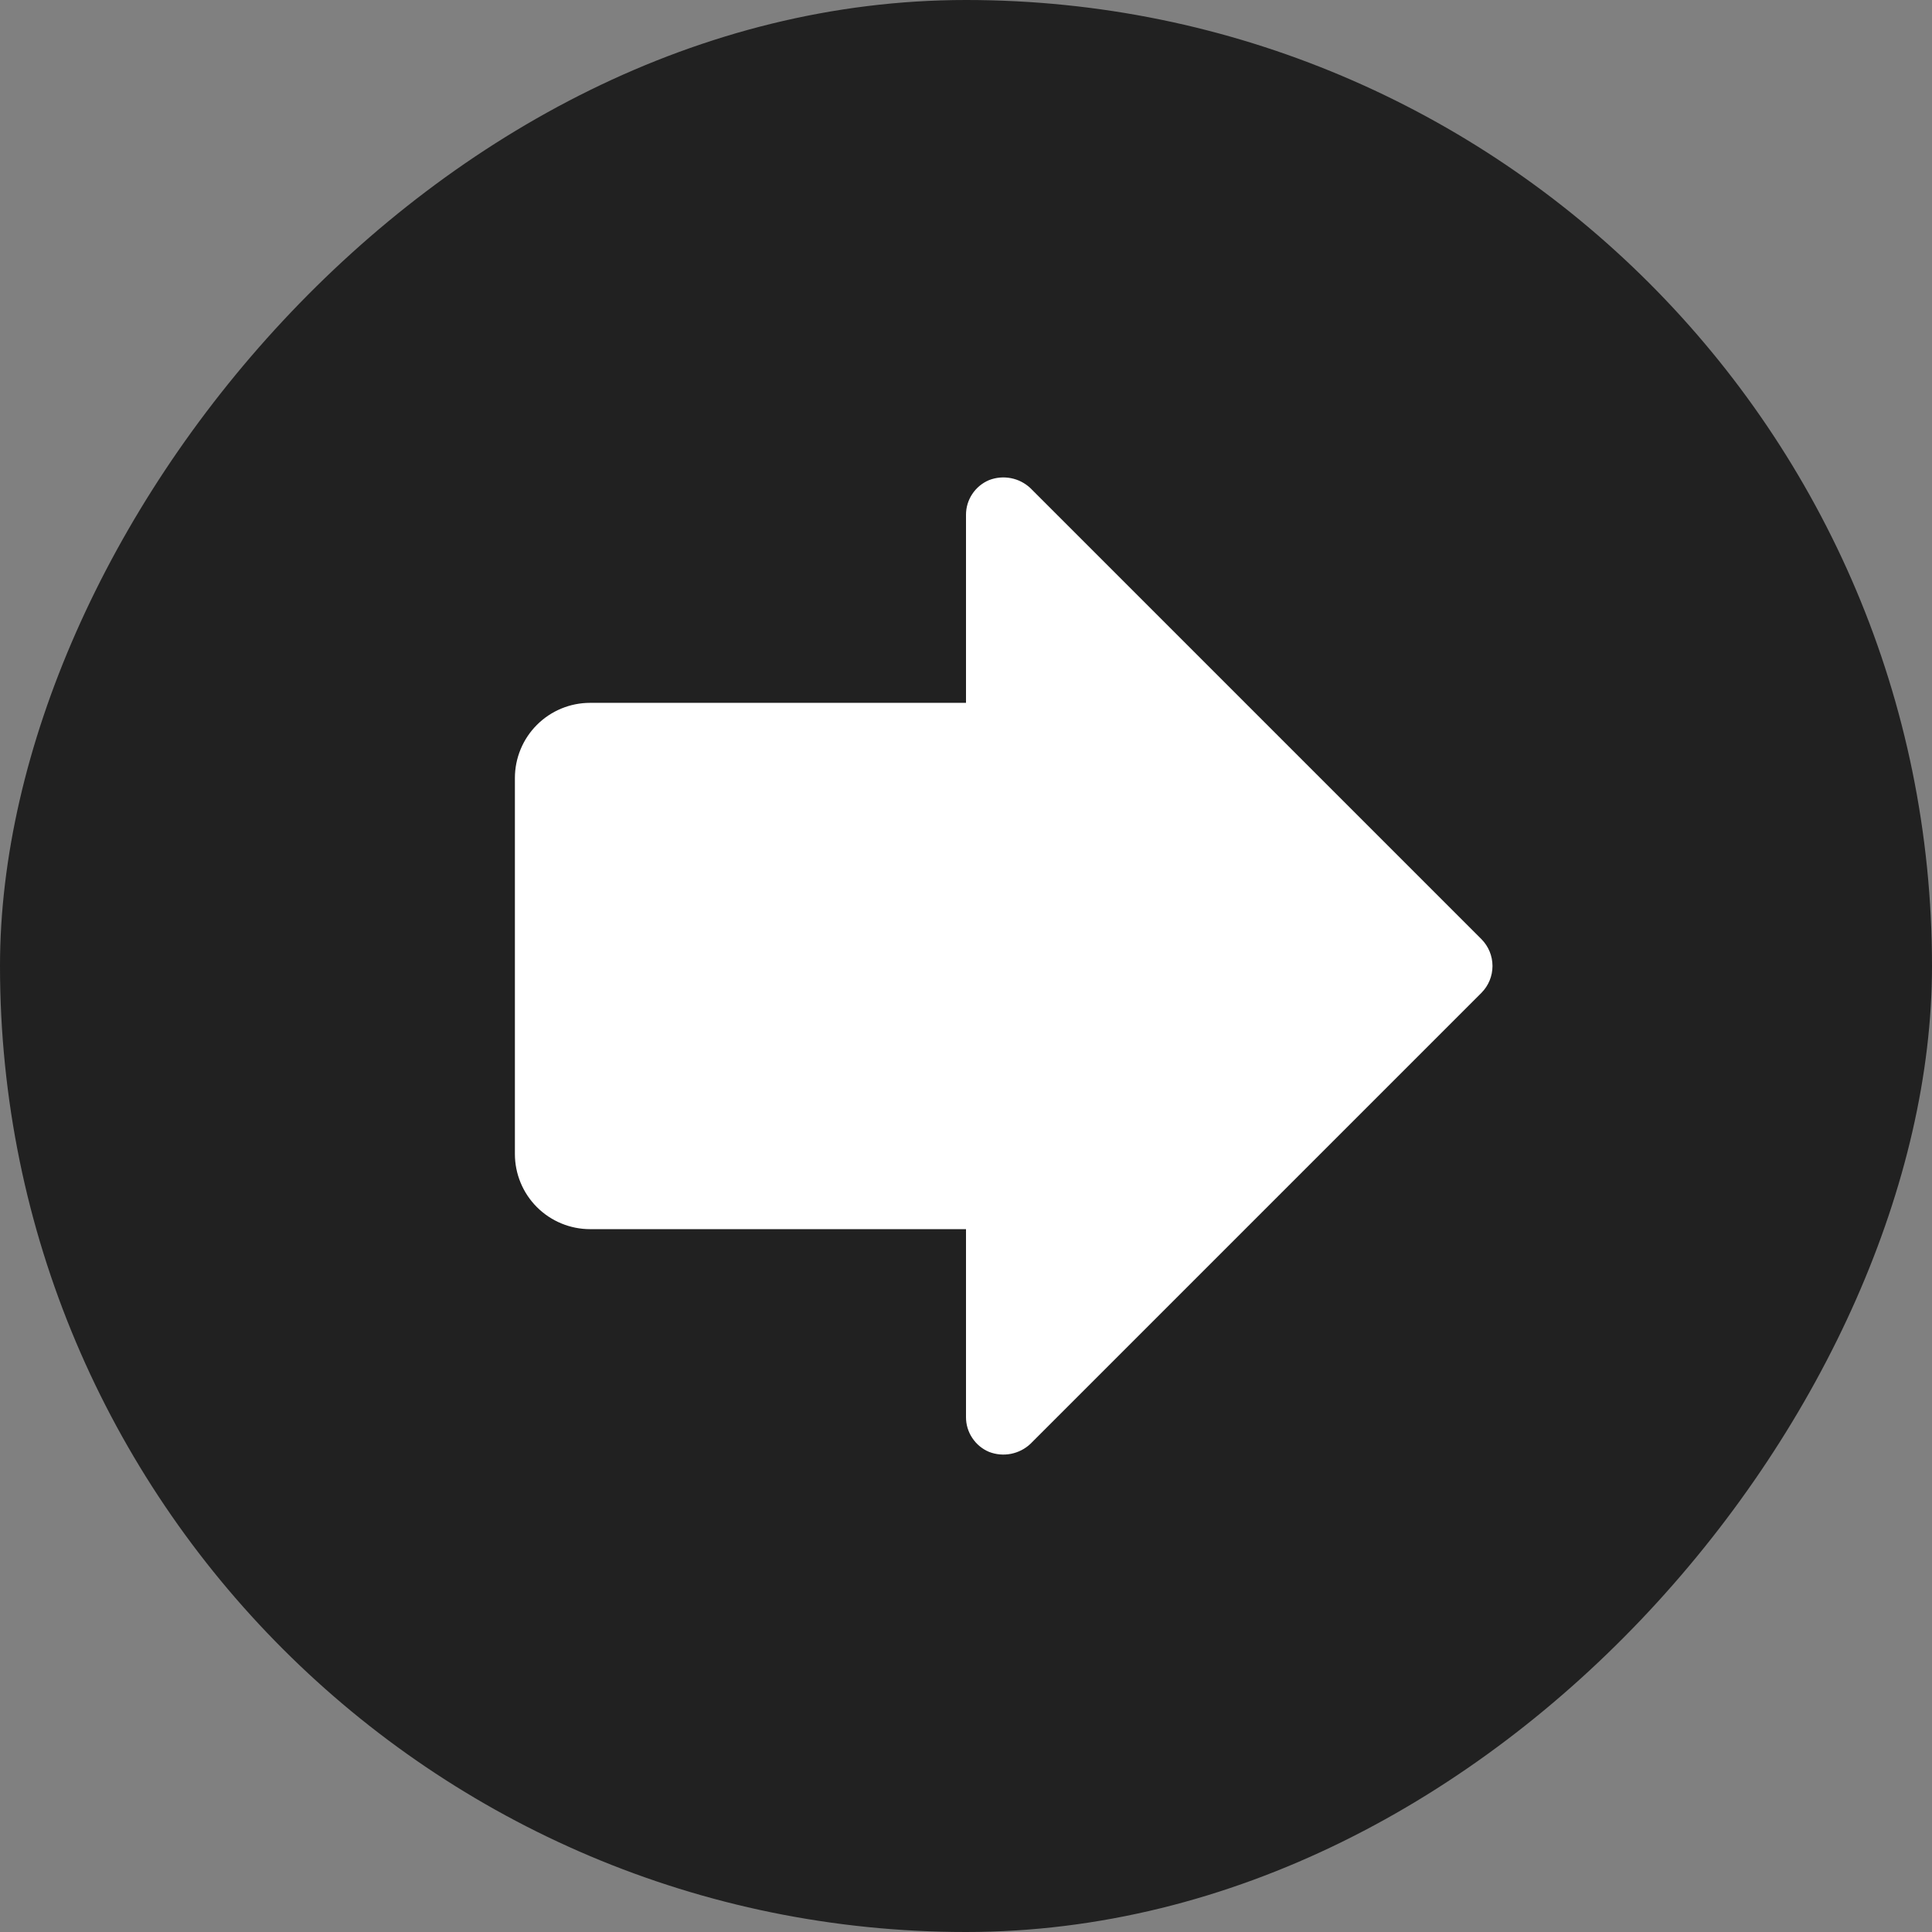
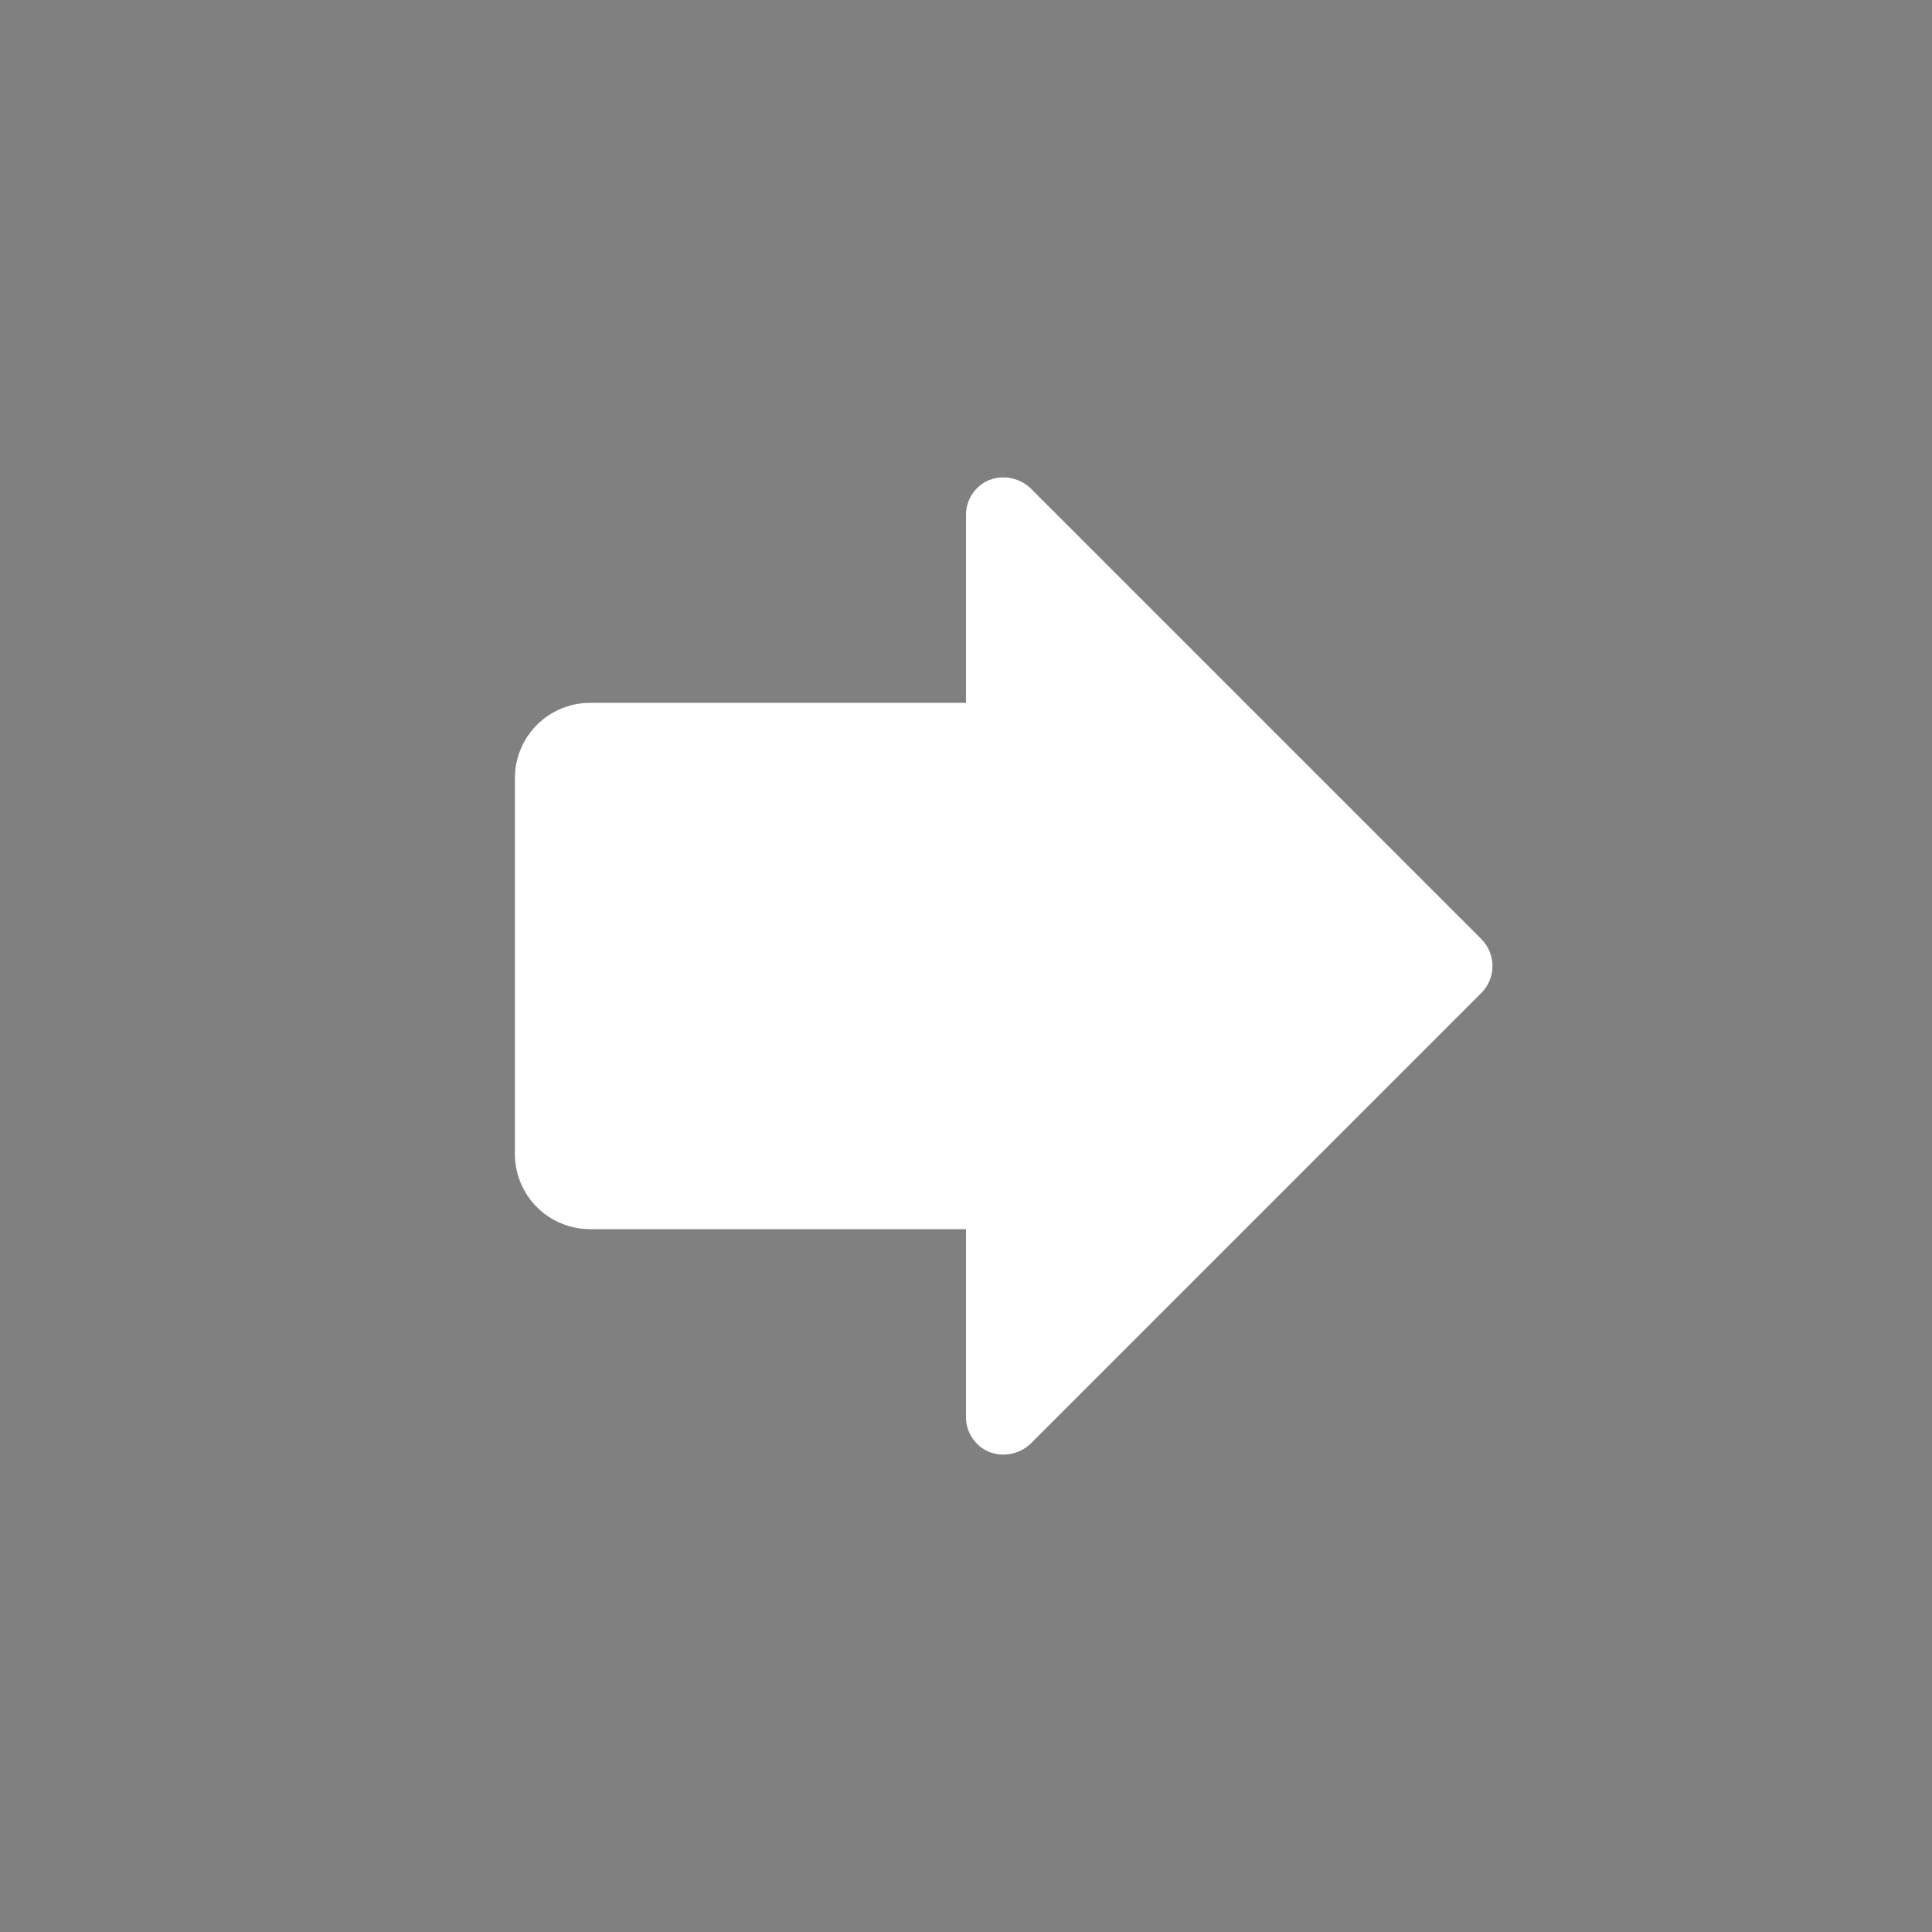
<svg xmlns="http://www.w3.org/2000/svg" width="53" height="53" viewBox="0 0 53 53" fill="none">
  <rect x="0" y="0" width="53" height="53" fill="#808080" stroke="none" />
-   <rect width="53" height="53" rx="26.5" transform="matrix(-1 0 0 1 53 0)" fill="#212121" />
  <path d="M14.125 21.344V31.656C14.125 32.203 14.342 32.728 14.729 33.115C15.116 33.501 15.64 33.719 16.188 33.719H26.5V38.875C26.499 39.079 26.559 39.278 26.672 39.447C26.784 39.617 26.944 39.75 27.132 39.829C27.322 39.903 27.53 39.922 27.731 39.883C27.931 39.844 28.117 39.75 28.266 39.61L40.641 27.235C40.835 27.039 40.943 26.775 40.943 26.5C40.943 26.225 40.835 25.961 40.641 25.765L28.266 13.39C28.117 13.25 27.931 13.155 27.731 13.117C27.53 13.078 27.322 13.097 27.132 13.171C26.944 13.25 26.784 13.383 26.672 13.552C26.559 13.722 26.499 13.921 26.5 14.125V19.281H16.188C15.64 19.281 15.116 19.498 14.729 19.885C14.342 20.272 14.125 20.797 14.125 21.344Z" fill="white" />
</svg>